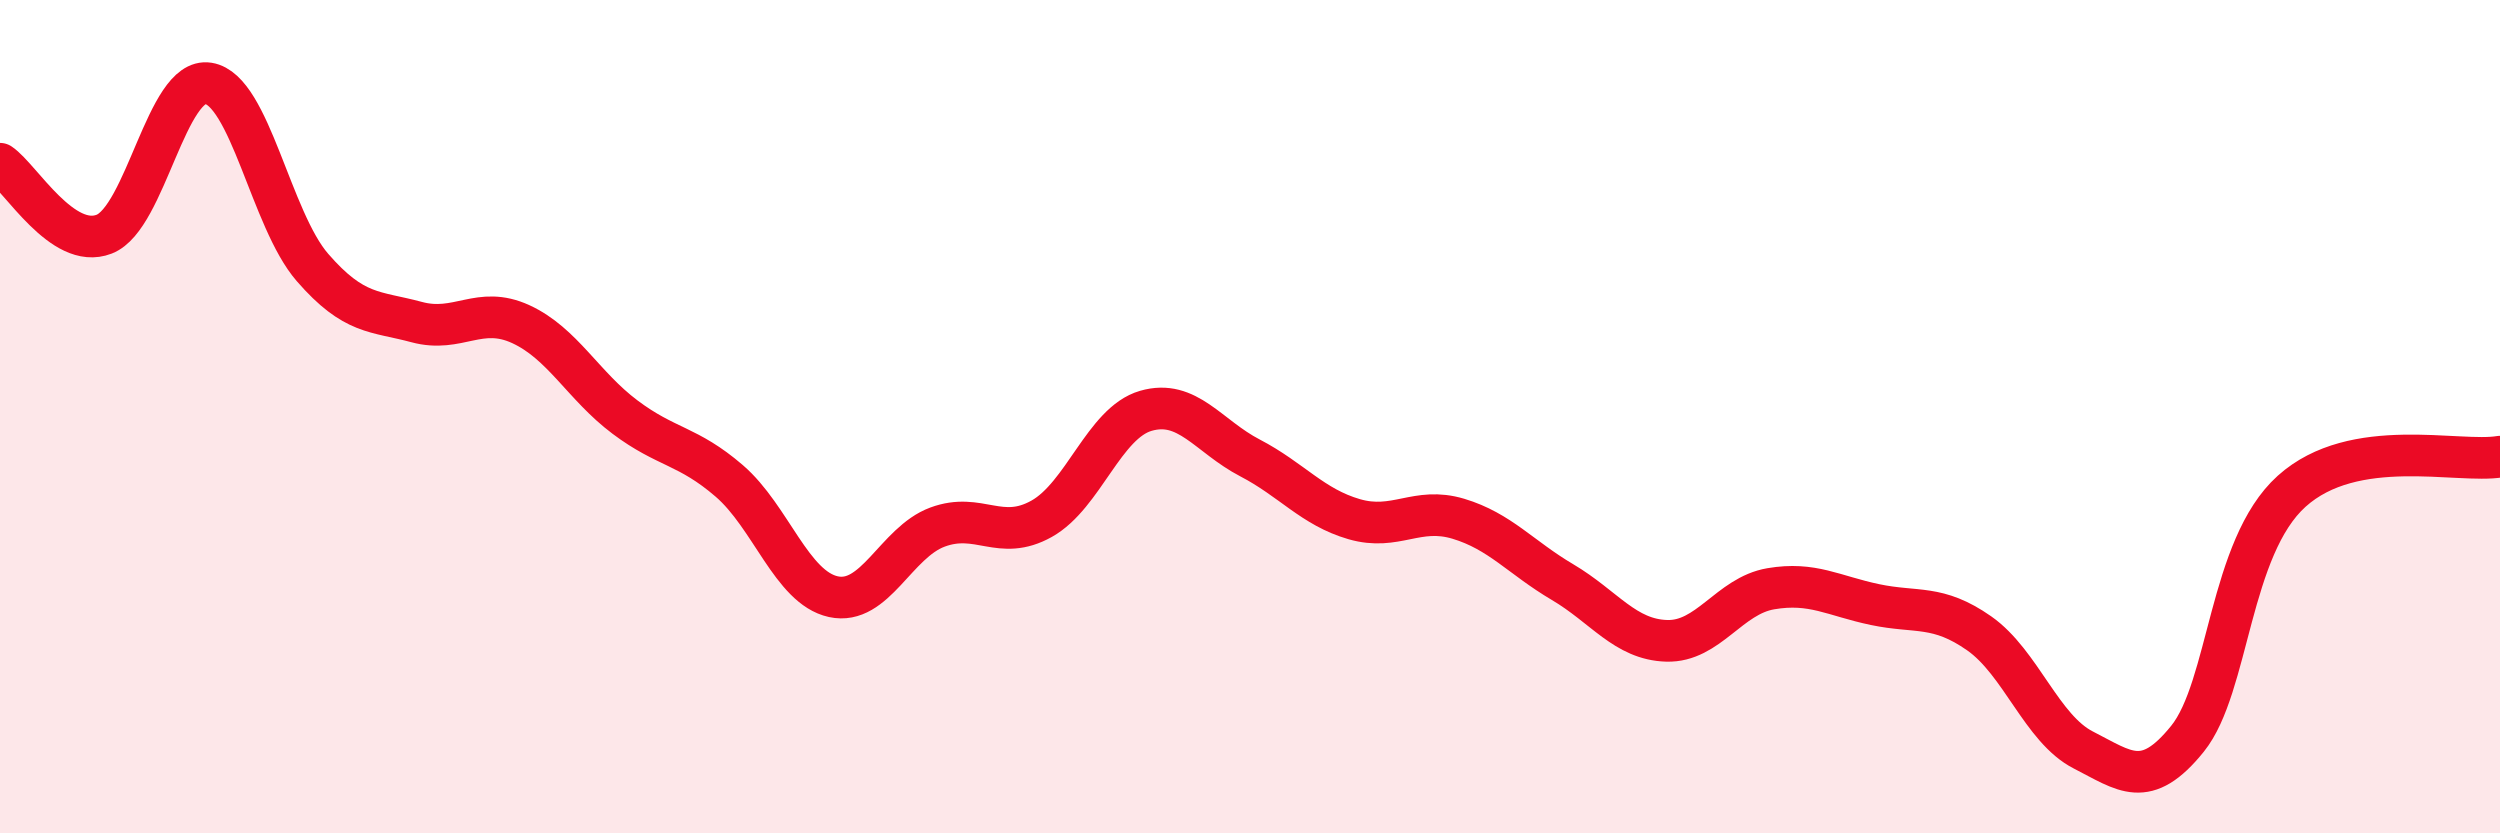
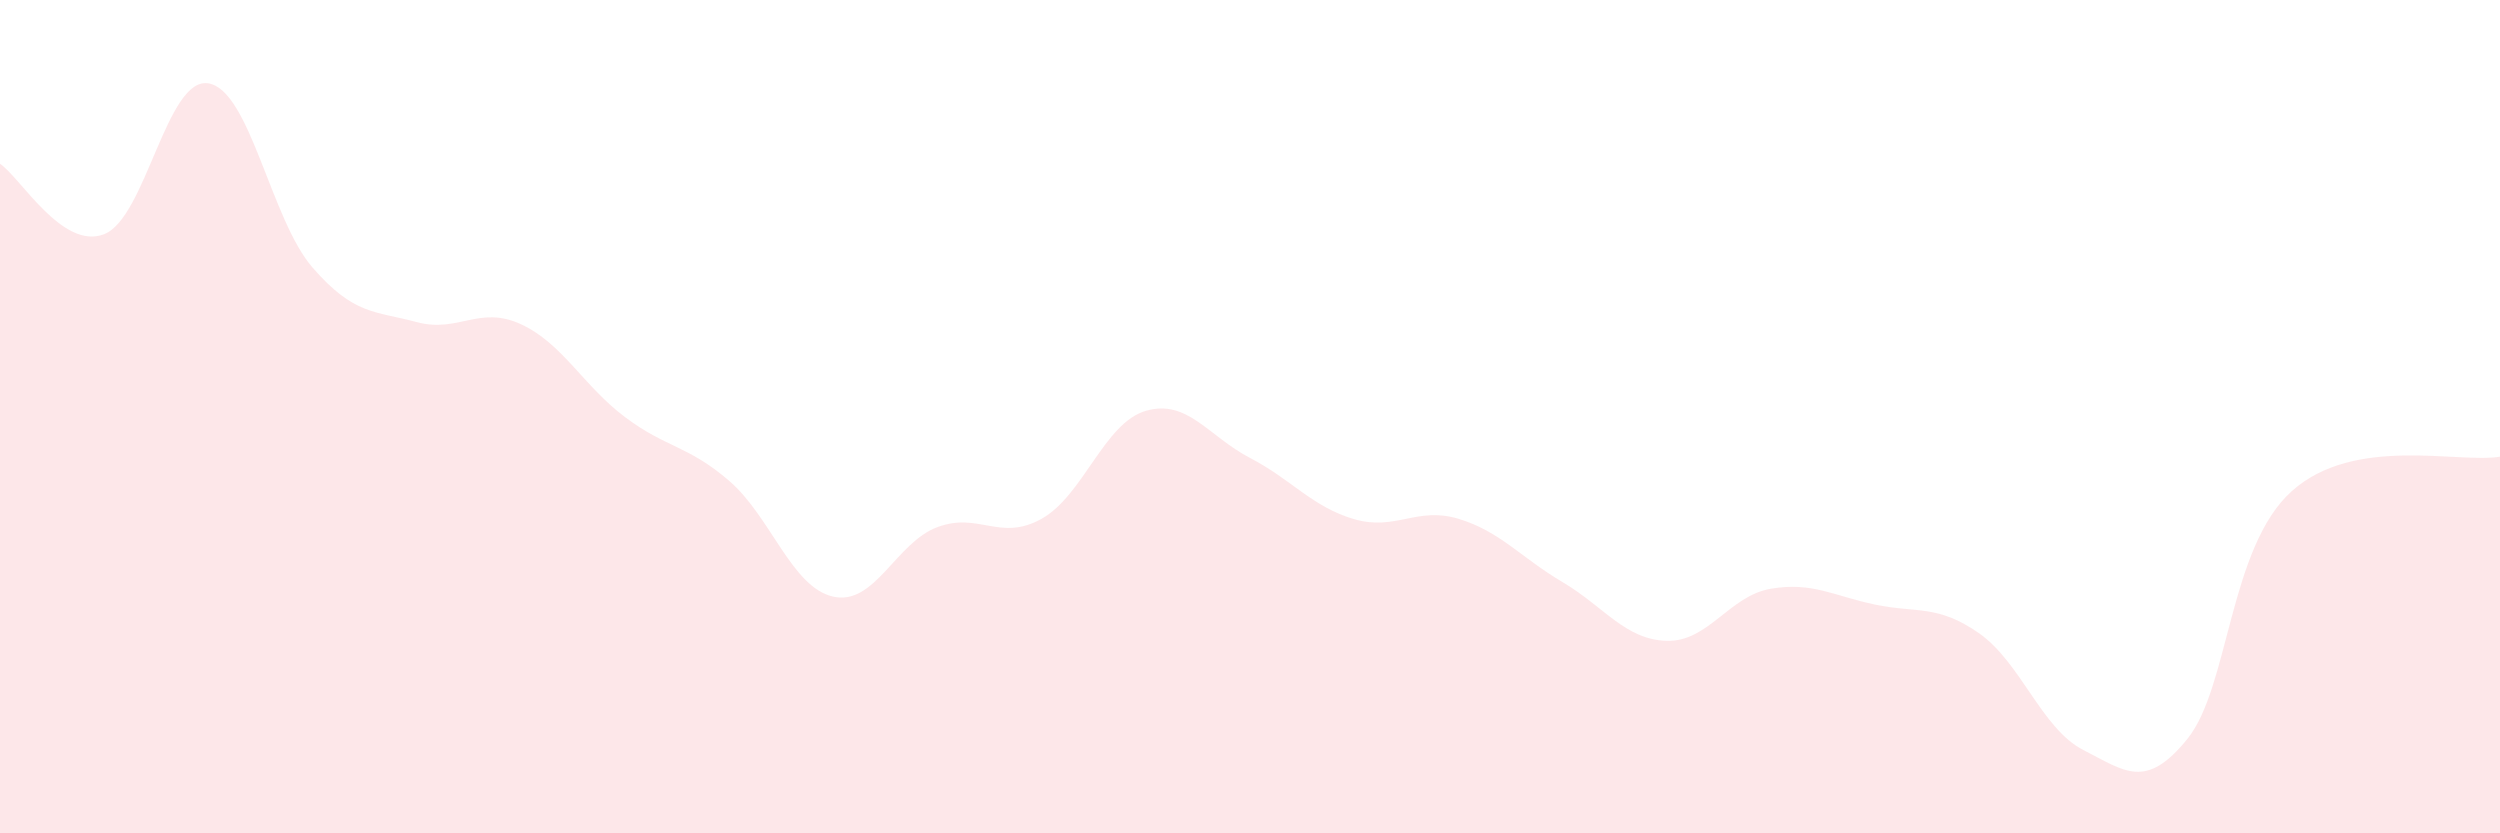
<svg xmlns="http://www.w3.org/2000/svg" width="60" height="20" viewBox="0 0 60 20">
  <path d="M 0,3.93 C 0.5,4.27 1.5,6.01 2.5,5.62 C 3.5,5.23 4,1.84 5,2 C 6,2.16 6.5,5.27 7.5,6.42 C 8.5,7.57 9,7.46 10,7.73 C 11,8 11.5,7.32 12.5,7.78 C 13.5,8.24 14,9.26 15,10.01 C 16,10.76 16.5,10.68 17.5,11.54 C 18.5,12.4 19,14.1 20,14.32 C 21,14.54 21.5,13.02 22.5,12.65 C 23.5,12.28 24,13.01 25,12.45 C 26,11.89 26.5,10.15 27.5,9.86 C 28.5,9.57 29,10.47 30,10.99 C 31,11.51 31.5,12.17 32.5,12.46 C 33.5,12.75 34,12.15 35,12.45 C 36,12.75 36.5,13.38 37.5,13.97 C 38.5,14.56 39,15.35 40,15.38 C 41,15.41 41.5,14.3 42.5,14.13 C 43.5,13.96 44,14.3 45,14.51 C 46,14.72 46.5,14.5 47.5,15.2 C 48.5,15.9 49,17.49 50,18 C 51,18.51 51.5,18.97 52.5,17.73 C 53.5,16.49 53.5,13.14 55,11.79 C 56.5,10.44 59,11.13 60,10.96L60 20L0 20Z" fill="#EB0A25" opacity="0.1" stroke-linecap="round" stroke-linejoin="round" />
-   <path d="M 0,3.93 C 0.5,4.27 1.5,6.01 2.5,5.62 C 3.5,5.23 4,1.84 5,2 C 6,2.16 6.5,5.27 7.5,6.42 C 8.5,7.57 9,7.46 10,7.73 C 11,8 11.5,7.32 12.5,7.78 C 13.5,8.24 14,9.26 15,10.01 C 16,10.76 16.5,10.68 17.5,11.54 C 18.5,12.4 19,14.1 20,14.32 C 21,14.54 21.5,13.02 22.5,12.65 C 23.5,12.28 24,13.01 25,12.45 C 26,11.89 26.5,10.15 27.5,9.86 C 28.5,9.57 29,10.47 30,10.99 C 31,11.51 31.5,12.17 32.5,12.46 C 33.5,12.75 34,12.15 35,12.45 C 36,12.75 36.5,13.38 37.5,13.97 C 38.5,14.56 39,15.35 40,15.38 C 41,15.41 41.5,14.3 42.5,14.13 C 43.5,13.96 44,14.3 45,14.51 C 46,14.72 46.5,14.5 47.5,15.2 C 48.5,15.9 49,17.49 50,18 C 51,18.51 51.5,18.97 52.5,17.73 C 53.5,16.49 53.5,13.14 55,11.79 C 56.5,10.44 59,11.13 60,10.96" stroke="#EB0A25" stroke-width="1" fill="none" stroke-linecap="round" stroke-linejoin="round" />
</svg>